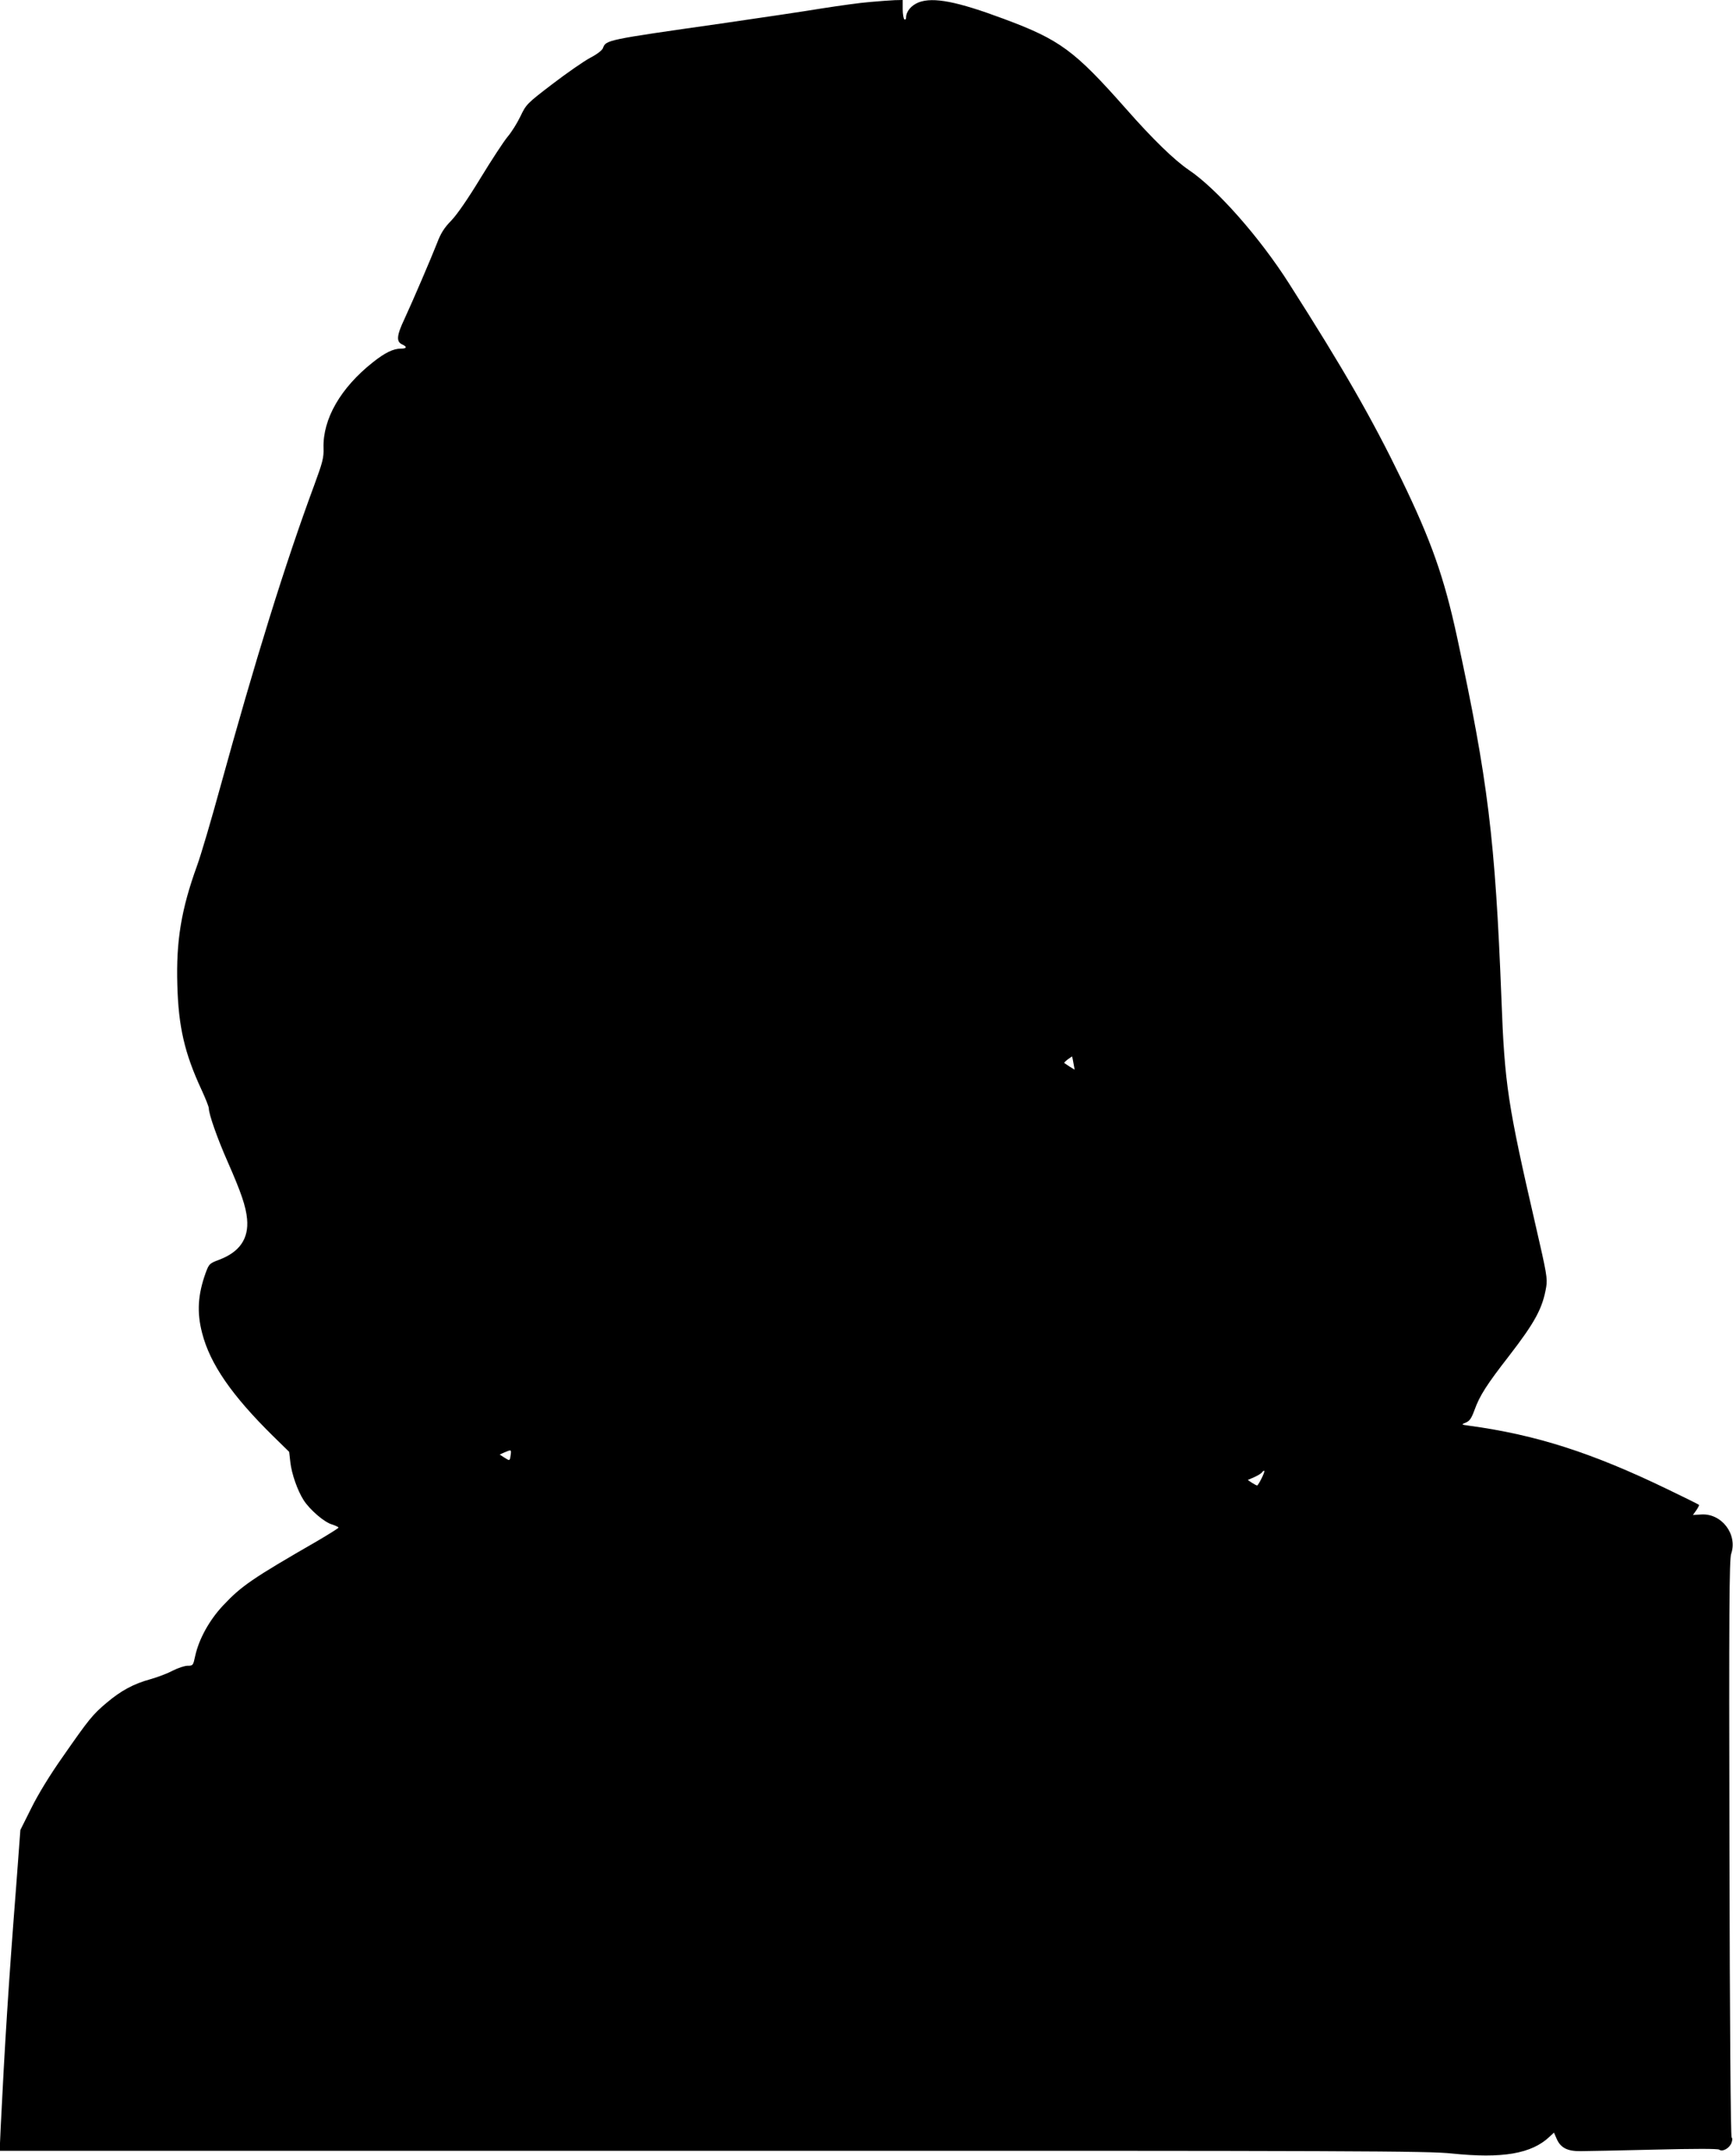
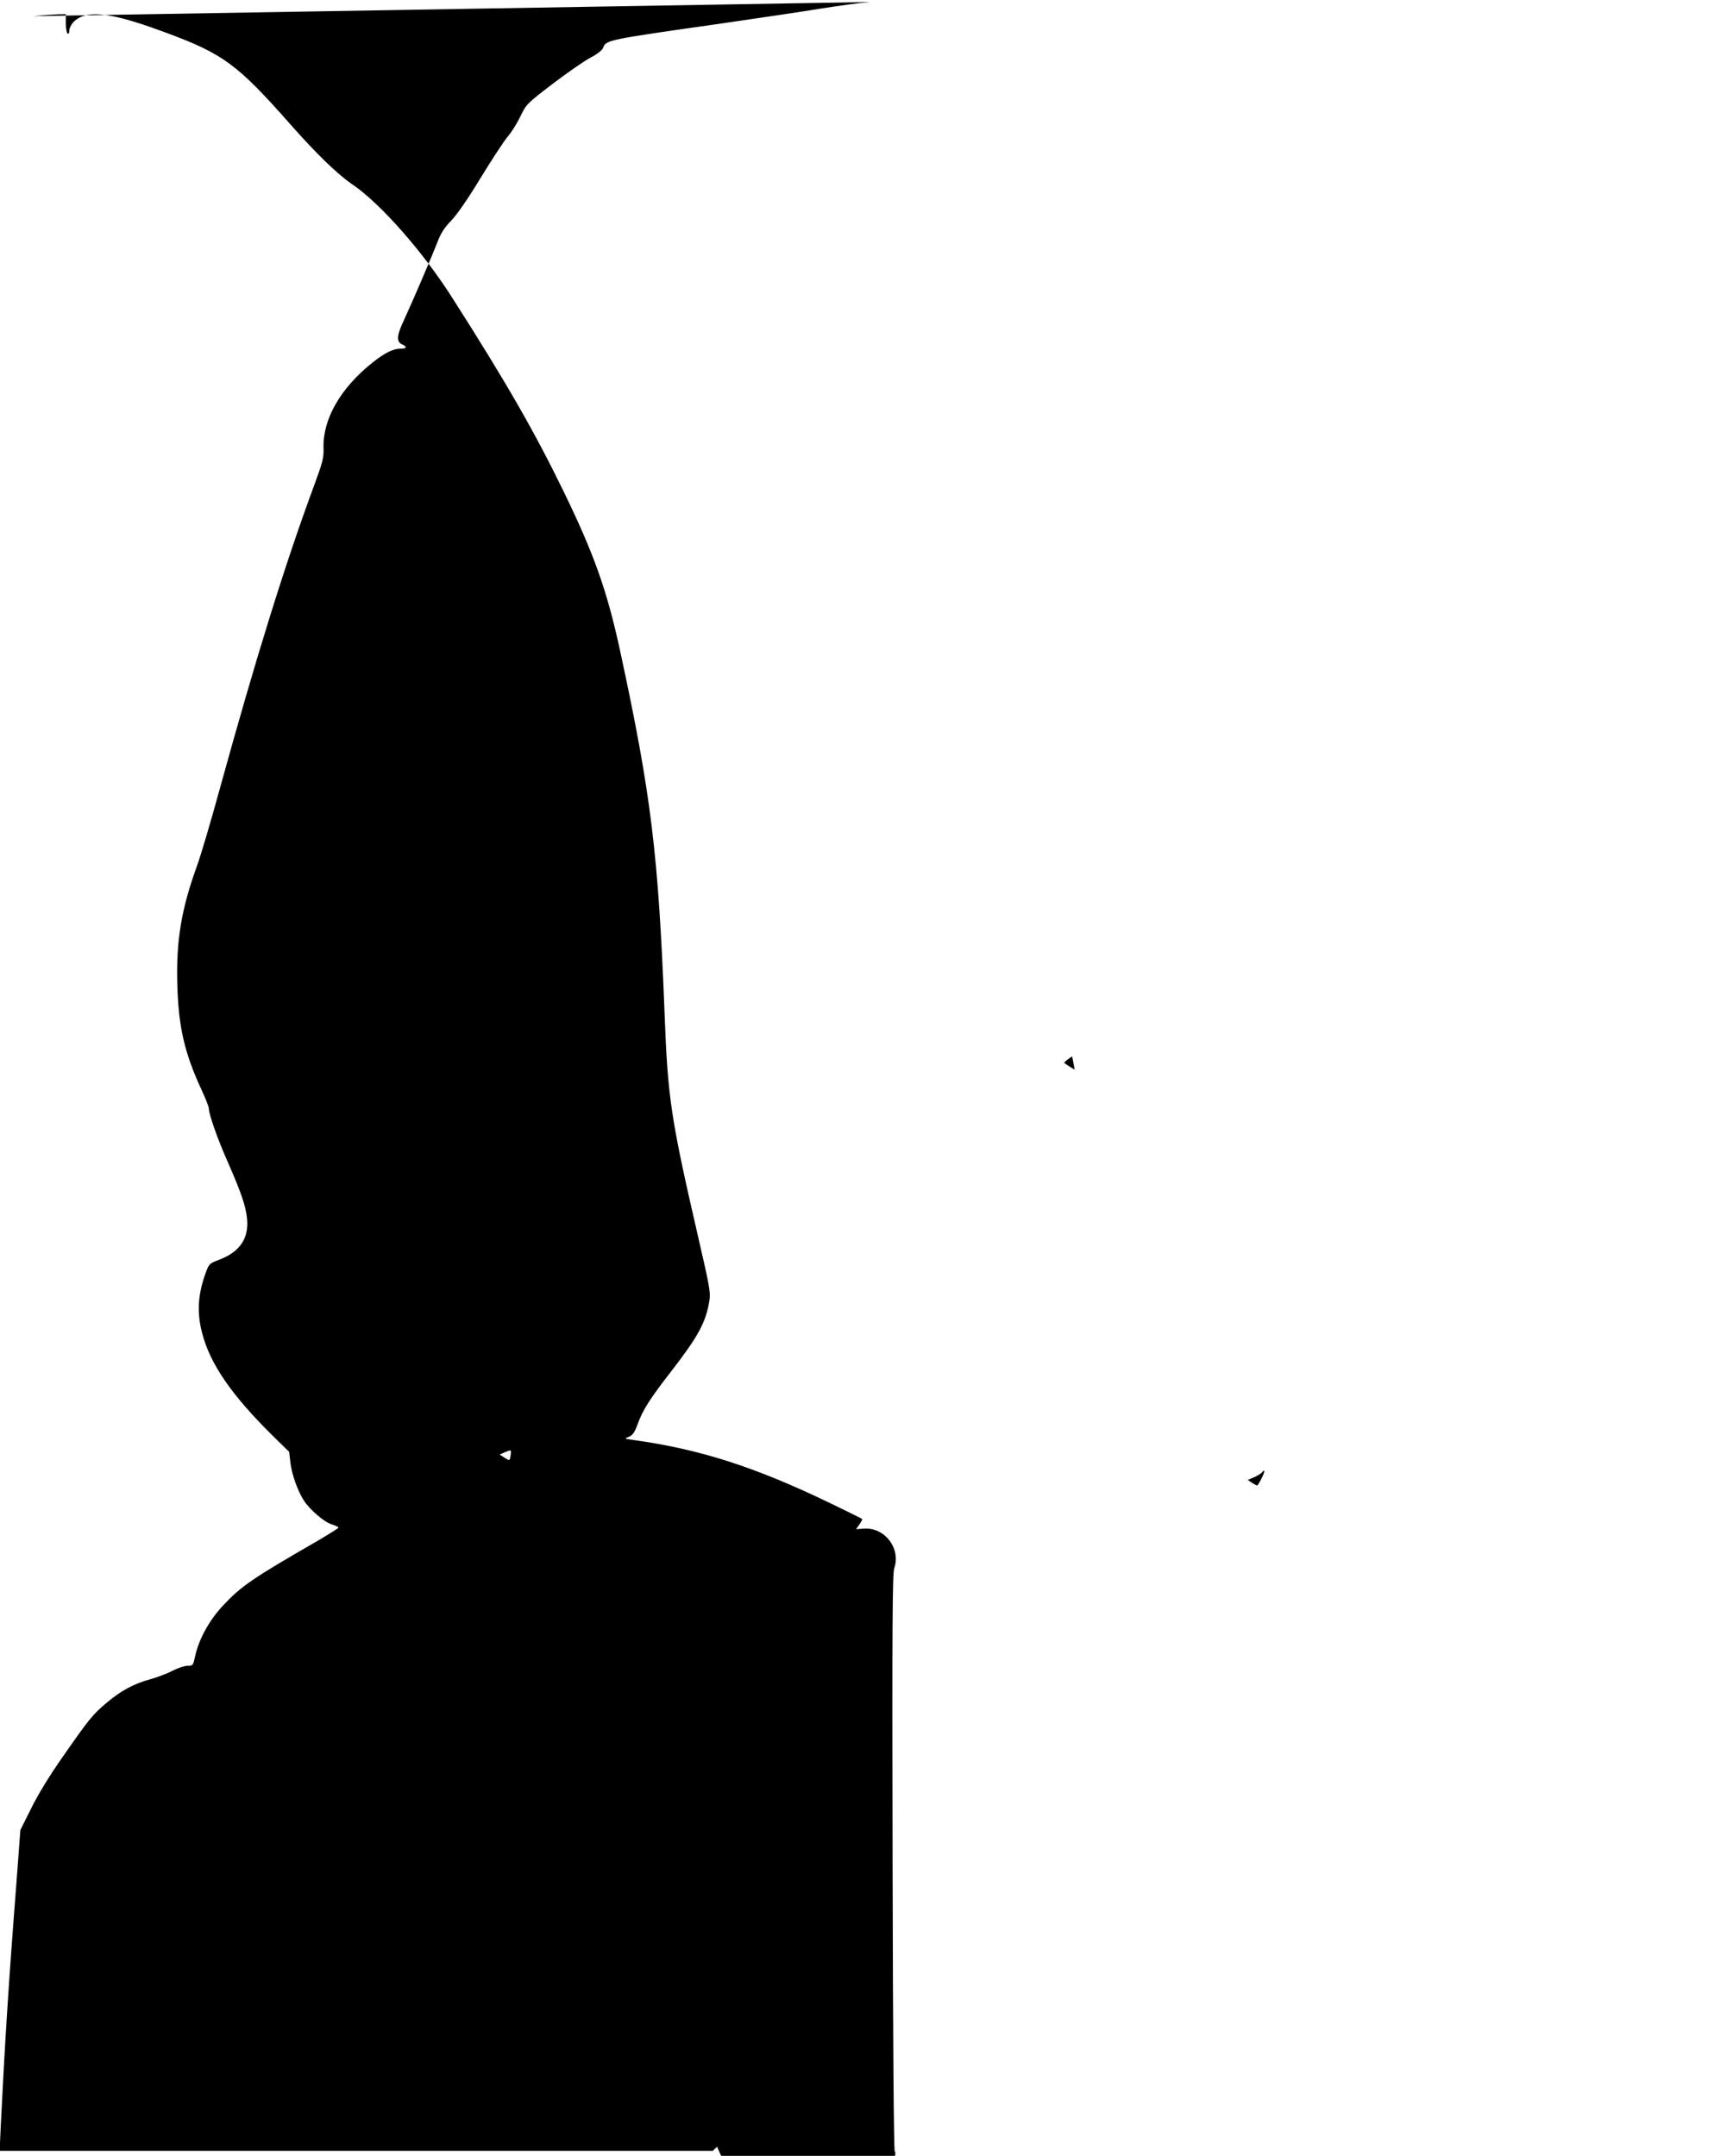
<svg xmlns="http://www.w3.org/2000/svg" version="1.0" width="1029pt" height="1280pt" viewBox="0 0 1029 1280" preserveAspectRatio="xMidYMid meet">
  <g transform="translate(0,1280) scale(0.1,-0.1)" fill="#000000" stroke="none">
-     <path d="M5165 12788 c-55 -4 -183 -22 -285 -38 -102 -17 -372 -57 -600 -90 -681 -97 -682 -97 -700 -146 -5 -13 -36 -37 -77 -58 -37 -20 -138 -90 -223 -155 -152 -116 -156 -121 -190 -192 -19 -40 -53 -94 -76 -121 -22 -26 -94 -136 -160 -244 -74 -122 -140 -218 -174 -253 -42 -43 -63 -76 -84 -132 -37 -94 -141 -337 -195 -454 -46 -97 -49 -134 -13 -150 31 -14 28 -25 -8 -25 -45 0 -94 -24 -166 -81 -192 -152 -298 -337 -293 -509 2 -57 -5 -84 -55 -220 -173 -467 -350 -1038 -560 -1800 -52 -190 -113 -397 -136 -460 -94 -259 -125 -448 -117 -710 7 -248 43 -403 143 -619 24 -52 44 -102 44 -112 0 -34 50 -177 111 -315 80 -182 109 -265 116 -341 11 -117 -44 -197 -167 -243 -56 -21 -59 -24 -79 -78 -46 -128 -53 -233 -21 -356 47 -184 176 -371 423 -614 l94 -92 7 -62 c8 -69 42 -167 79 -225 36 -56 122 -131 168 -144 21 -7 39 -15 39 -19 0 -3 -57 -39 -127 -80 -385 -222 -450 -266 -561 -385 -80 -86 -141 -197 -163 -297 -12 -56 -13 -58 -45 -58 -17 0 -57 -13 -88 -29 -30 -16 -90 -39 -133 -51 -99 -27 -175 -68 -260 -140 -83 -70 -105 -97 -260 -320 -77 -109 -147 -224 -187 -305 l-65 -130 -25 -335 c-45 -575 -68 -945 -92 -1433 l-6 -137 4234 0 c3856 1 4249 -1 4389 -16 298 -31 473 -2 580 100 l26 24 17 -39 c23 -51 63 -72 141 -71 33 0 229 4 435 9 244 6 379 6 388 0 19 -15 61 8 73 40 6 16 6 29 1 32 -6 4 -11 682 -13 1716 -3 1406 -1 1717 10 1749 40 116 -57 243 -179 234 l-48 -3 20 28 c11 16 18 30 16 32 -2 3 -87 45 -189 94 -447 216 -778 322 -1174 376 -50 7 -50 7 -21 19 22 9 33 25 51 74 31 86 72 150 204 320 156 202 201 285 222 412 8 49 2 83 -62 360 -167 724 -185 840 -204 1350 -37 948 -80 1298 -264 2150 -76 351 -152 568 -330 935 -174 359 -343 654 -666 1160 -174 274 -429 563 -595 675 -87 59 -215 183 -375 365 -305 345 -391 409 -725 533 -276 103 -418 131 -505 98 -45 -18 -75 -54 -75 -91 0 -9 -4 -13 -10 -10 -5 3 -10 31 -10 61 l0 54 -47 -1 c-27 -1 -93 -6 -148 -11z m1209 -6301 l7 -38 -28 17 c-15 10 -30 20 -33 22 -3 2 6 12 20 22 14 10 25 18 26 17 1 -1 4 -19 8 -40z m-3342 -2327 c-5 -35 -5 -35 -39 -13 l-26 17 29 13 c40 17 41 17 36 -17z m4458 -139 c-11 -23 -23 -41 -26 -41 -2 0 -16 7 -30 16 l-25 17 39 17 c22 10 43 23 47 30 4 6 9 9 12 7 2 -3 -5 -23 -17 -46z" />
+     <path d="M5165 12788 c-55 -4 -183 -22 -285 -38 -102 -17 -372 -57 -600 -90 -681 -97 -682 -97 -700 -146 -5 -13 -36 -37 -77 -58 -37 -20 -138 -90 -223 -155 -152 -116 -156 -121 -190 -192 -19 -40 -53 -94 -76 -121 -22 -26 -94 -136 -160 -244 -74 -122 -140 -218 -174 -253 -42 -43 -63 -76 -84 -132 -37 -94 -141 -337 -195 -454 -46 -97 -49 -134 -13 -150 31 -14 28 -25 -8 -25 -45 0 -94 -24 -166 -81 -192 -152 -298 -337 -293 -509 2 -57 -5 -84 -55 -220 -173 -467 -350 -1038 -560 -1800 -52 -190 -113 -397 -136 -460 -94 -259 -125 -448 -117 -710 7 -248 43 -403 143 -619 24 -52 44 -102 44 -112 0 -34 50 -177 111 -315 80 -182 109 -265 116 -341 11 -117 -44 -197 -167 -243 -56 -21 -59 -24 -79 -78 -46 -128 -53 -233 -21 -356 47 -184 176 -371 423 -614 l94 -92 7 -62 c8 -69 42 -167 79 -225 36 -56 122 -131 168 -144 21 -7 39 -15 39 -19 0 -3 -57 -39 -127 -80 -385 -222 -450 -266 -561 -385 -80 -86 -141 -197 -163 -297 -12 -56 -13 -58 -45 -58 -17 0 -57 -13 -88 -29 -30 -16 -90 -39 -133 -51 -99 -27 -175 -68 -260 -140 -83 -70 -105 -97 -260 -320 -77 -109 -147 -224 -187 -305 l-65 -130 -25 -335 c-45 -575 -68 -945 -92 -1433 l-6 -137 4234 0 l26 24 17 -39 c23 -51 63 -72 141 -71 33 0 229 4 435 9 244 6 379 6 388 0 19 -15 61 8 73 40 6 16 6 29 1 32 -6 4 -11 682 -13 1716 -3 1406 -1 1717 10 1749 40 116 -57 243 -179 234 l-48 -3 20 28 c11 16 18 30 16 32 -2 3 -87 45 -189 94 -447 216 -778 322 -1174 376 -50 7 -50 7 -21 19 22 9 33 25 51 74 31 86 72 150 204 320 156 202 201 285 222 412 8 49 2 83 -62 360 -167 724 -185 840 -204 1350 -37 948 -80 1298 -264 2150 -76 351 -152 568 -330 935 -174 359 -343 654 -666 1160 -174 274 -429 563 -595 675 -87 59 -215 183 -375 365 -305 345 -391 409 -725 533 -276 103 -418 131 -505 98 -45 -18 -75 -54 -75 -91 0 -9 -4 -13 -10 -10 -5 3 -10 31 -10 61 l0 54 -47 -1 c-27 -1 -93 -6 -148 -11z m1209 -6301 l7 -38 -28 17 c-15 10 -30 20 -33 22 -3 2 6 12 20 22 14 10 25 18 26 17 1 -1 4 -19 8 -40z m-3342 -2327 c-5 -35 -5 -35 -39 -13 l-26 17 29 13 c40 17 41 17 36 -17z m4458 -139 c-11 -23 -23 -41 -26 -41 -2 0 -16 7 -30 16 l-25 17 39 17 c22 10 43 23 47 30 4 6 9 9 12 7 2 -3 -5 -23 -17 -46z" />
  </g>
</svg>